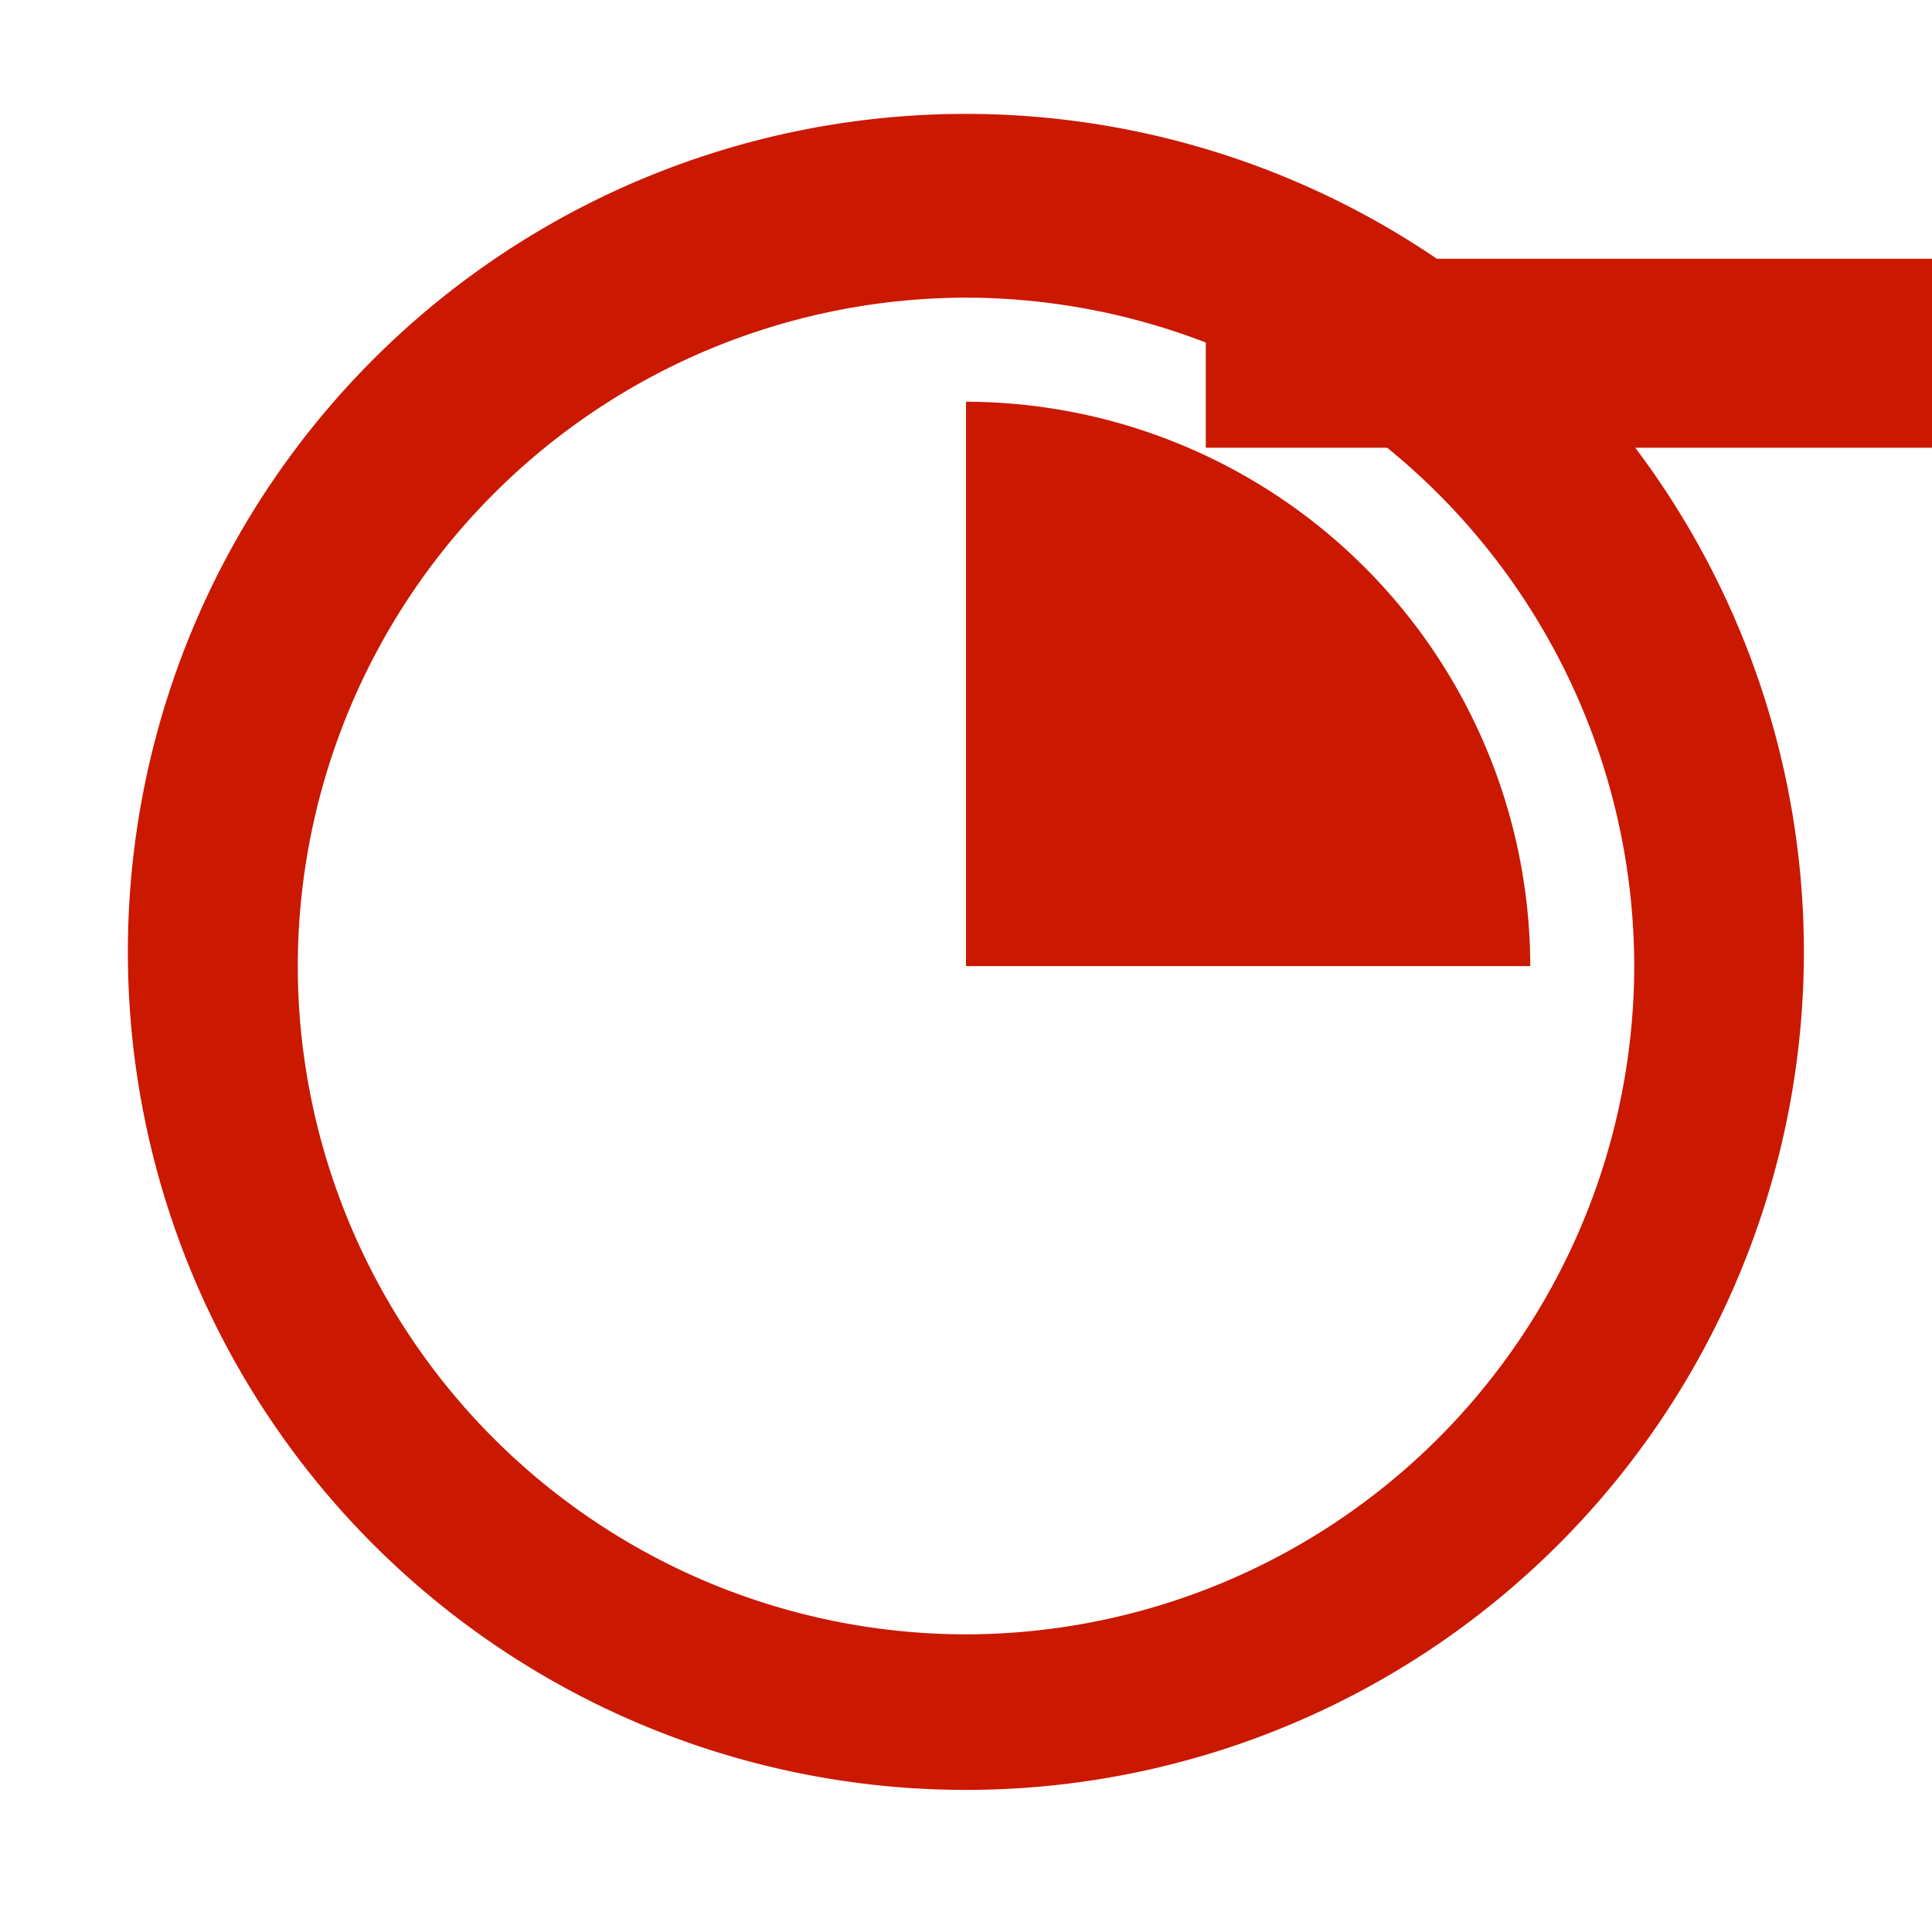
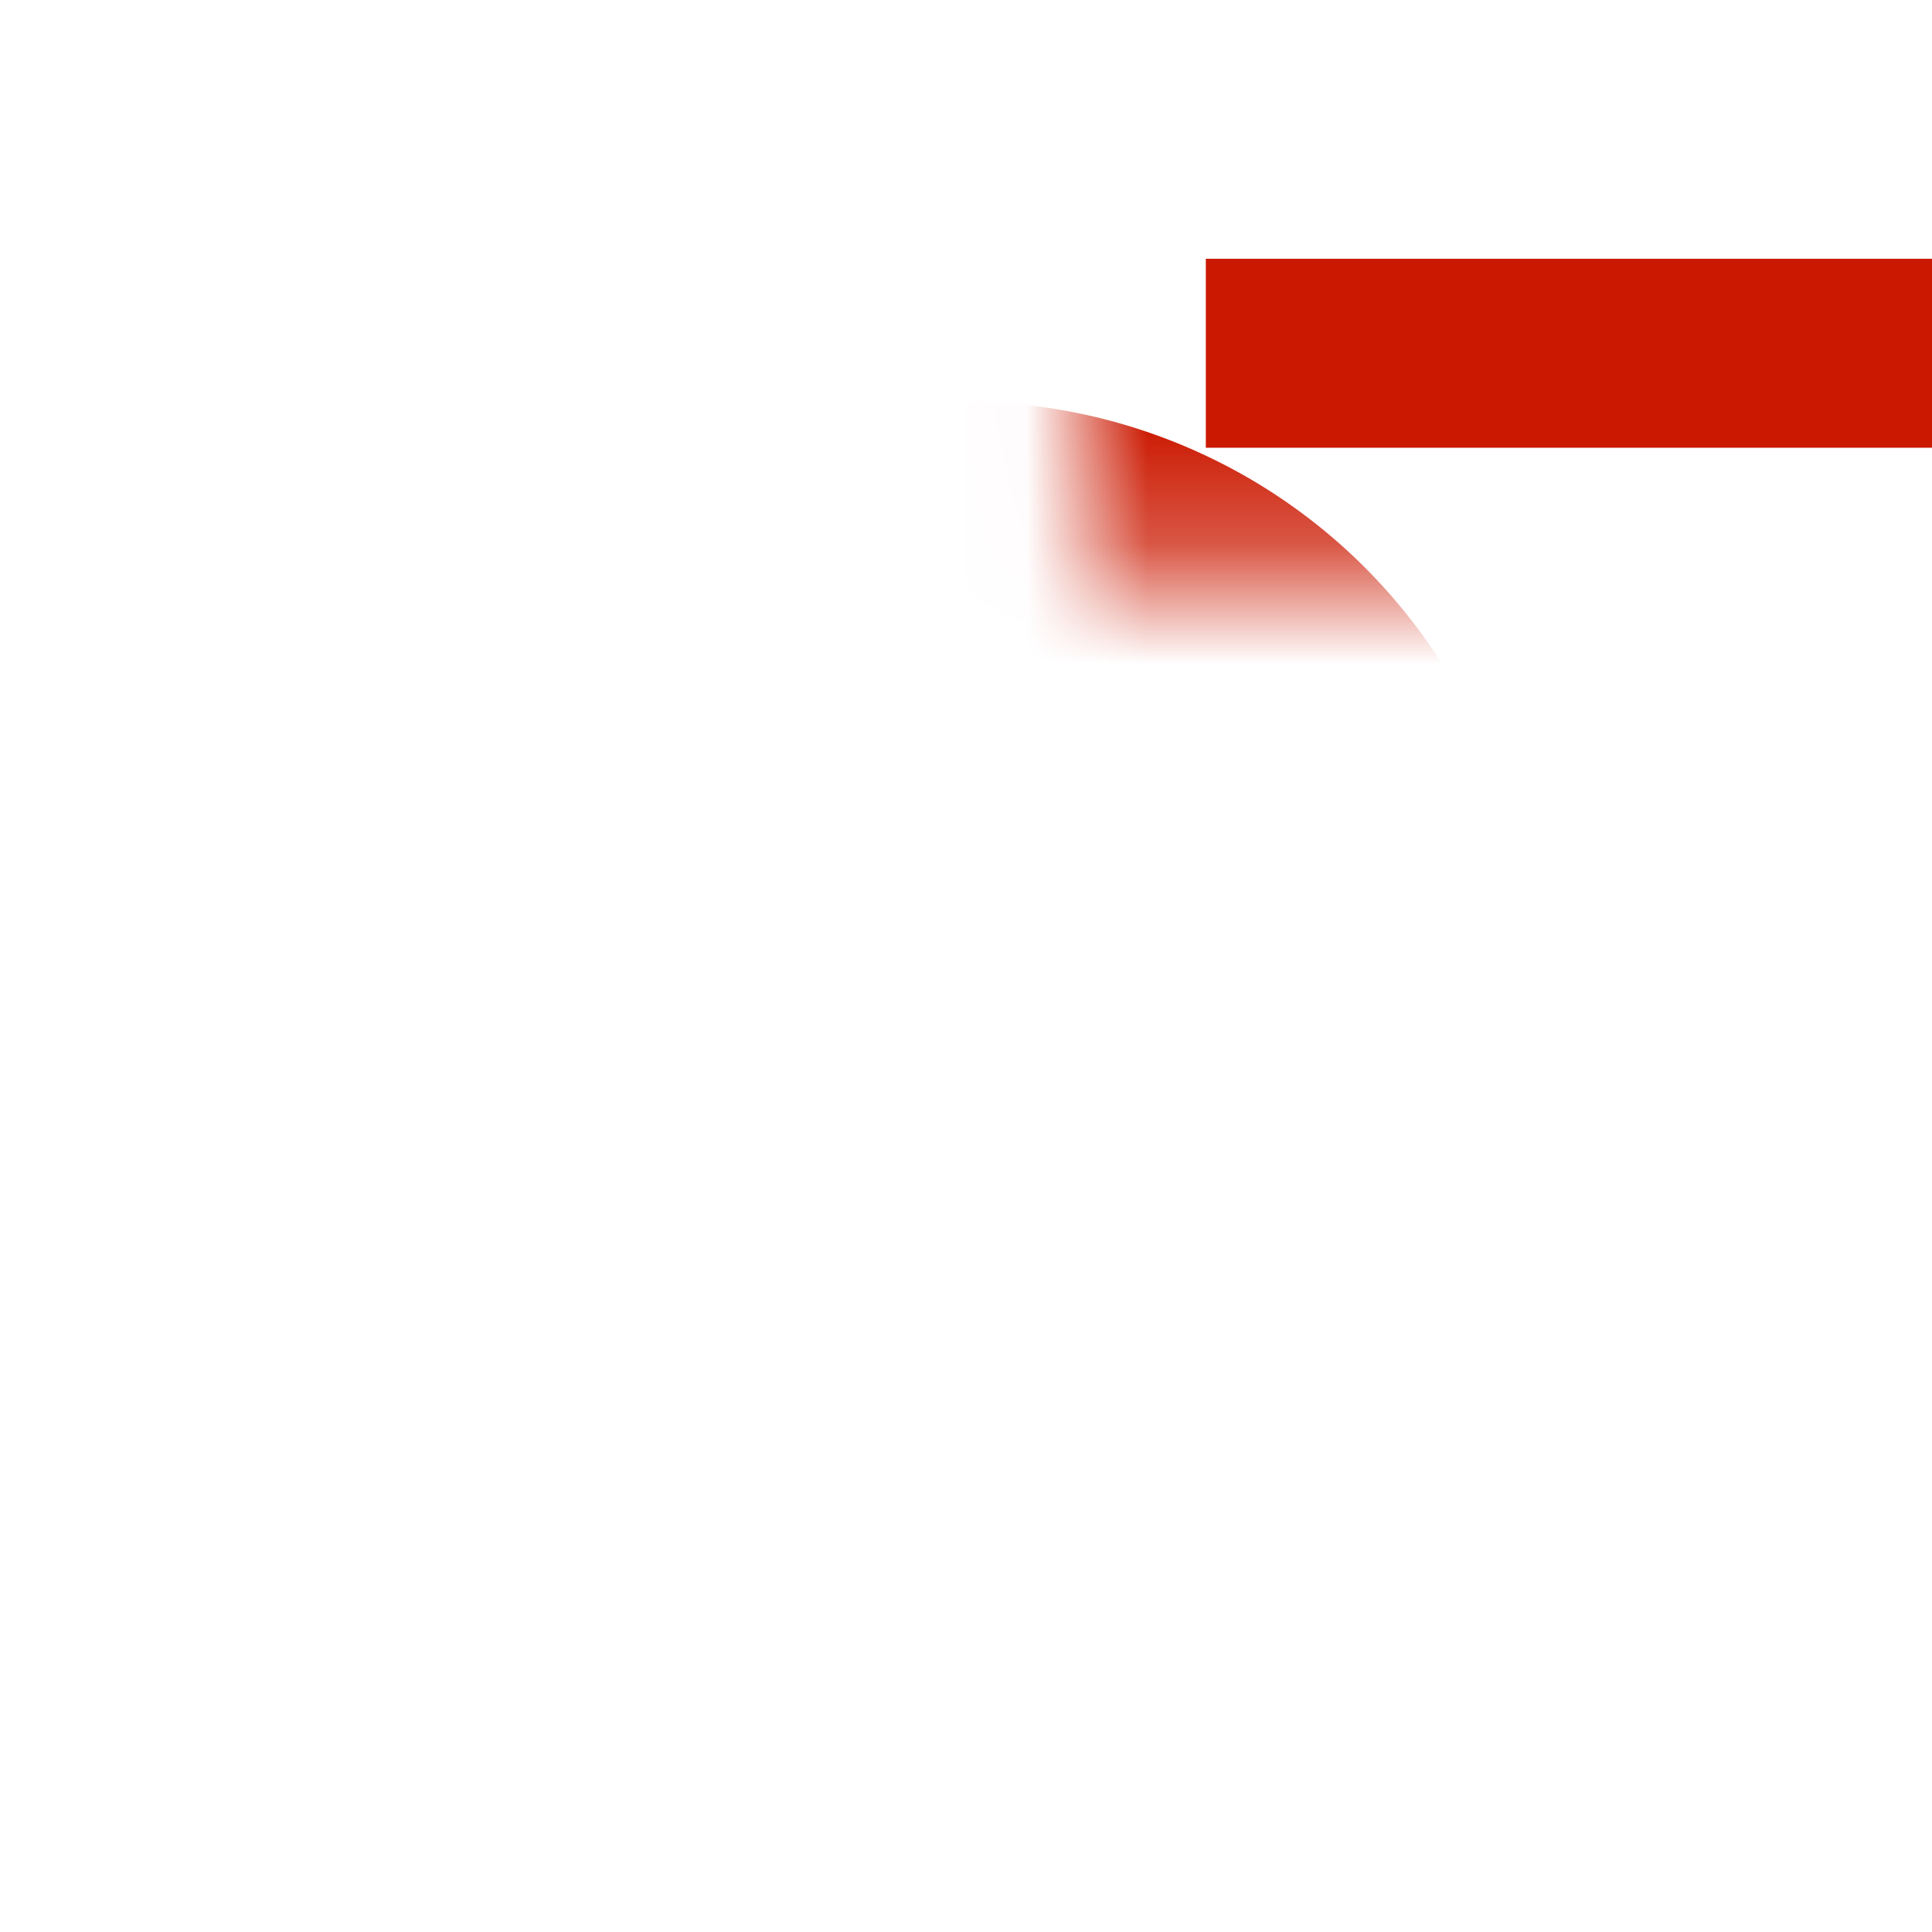
<svg xmlns="http://www.w3.org/2000/svg" width="16" height="16" viewBox="0 0 16 16" shape-rendering="geometricPrecision" fill="#cb1800">
  <defs>
    <mask id="a">
-       <rect fill="#fff" width="100%" height="100%" />
      <path fill="#000" d="M8.986 1.143H17v3.565H8.986z" />
    </mask>
  </defs>
  <path d="M9.986 2.143H16v1.565H9.986z" />
  <g mask="url(#a)">
-     <path d="M14.938 8.001a6.94 6.94 0 1 0-13.878 0 6.94 6.94 0 0 0 13.878 0zm-12.472 0a5.543 5.543 0 0 1 5.531-5.536 5.544 5.544 0 0 1 5.537 5.536 5.543 5.543 0 0 1-5.537 5.534 5.54 5.54 0 0 1-5.531-5.534z" />
-     <path d="M8 8.001h4.673A4.682 4.682 0 0 0 8 3.327v4.674z" />
+     <path d="M8 8.001h4.673A4.682 4.682 0 0 0 8 3.327z" />
  </g>
</svg>